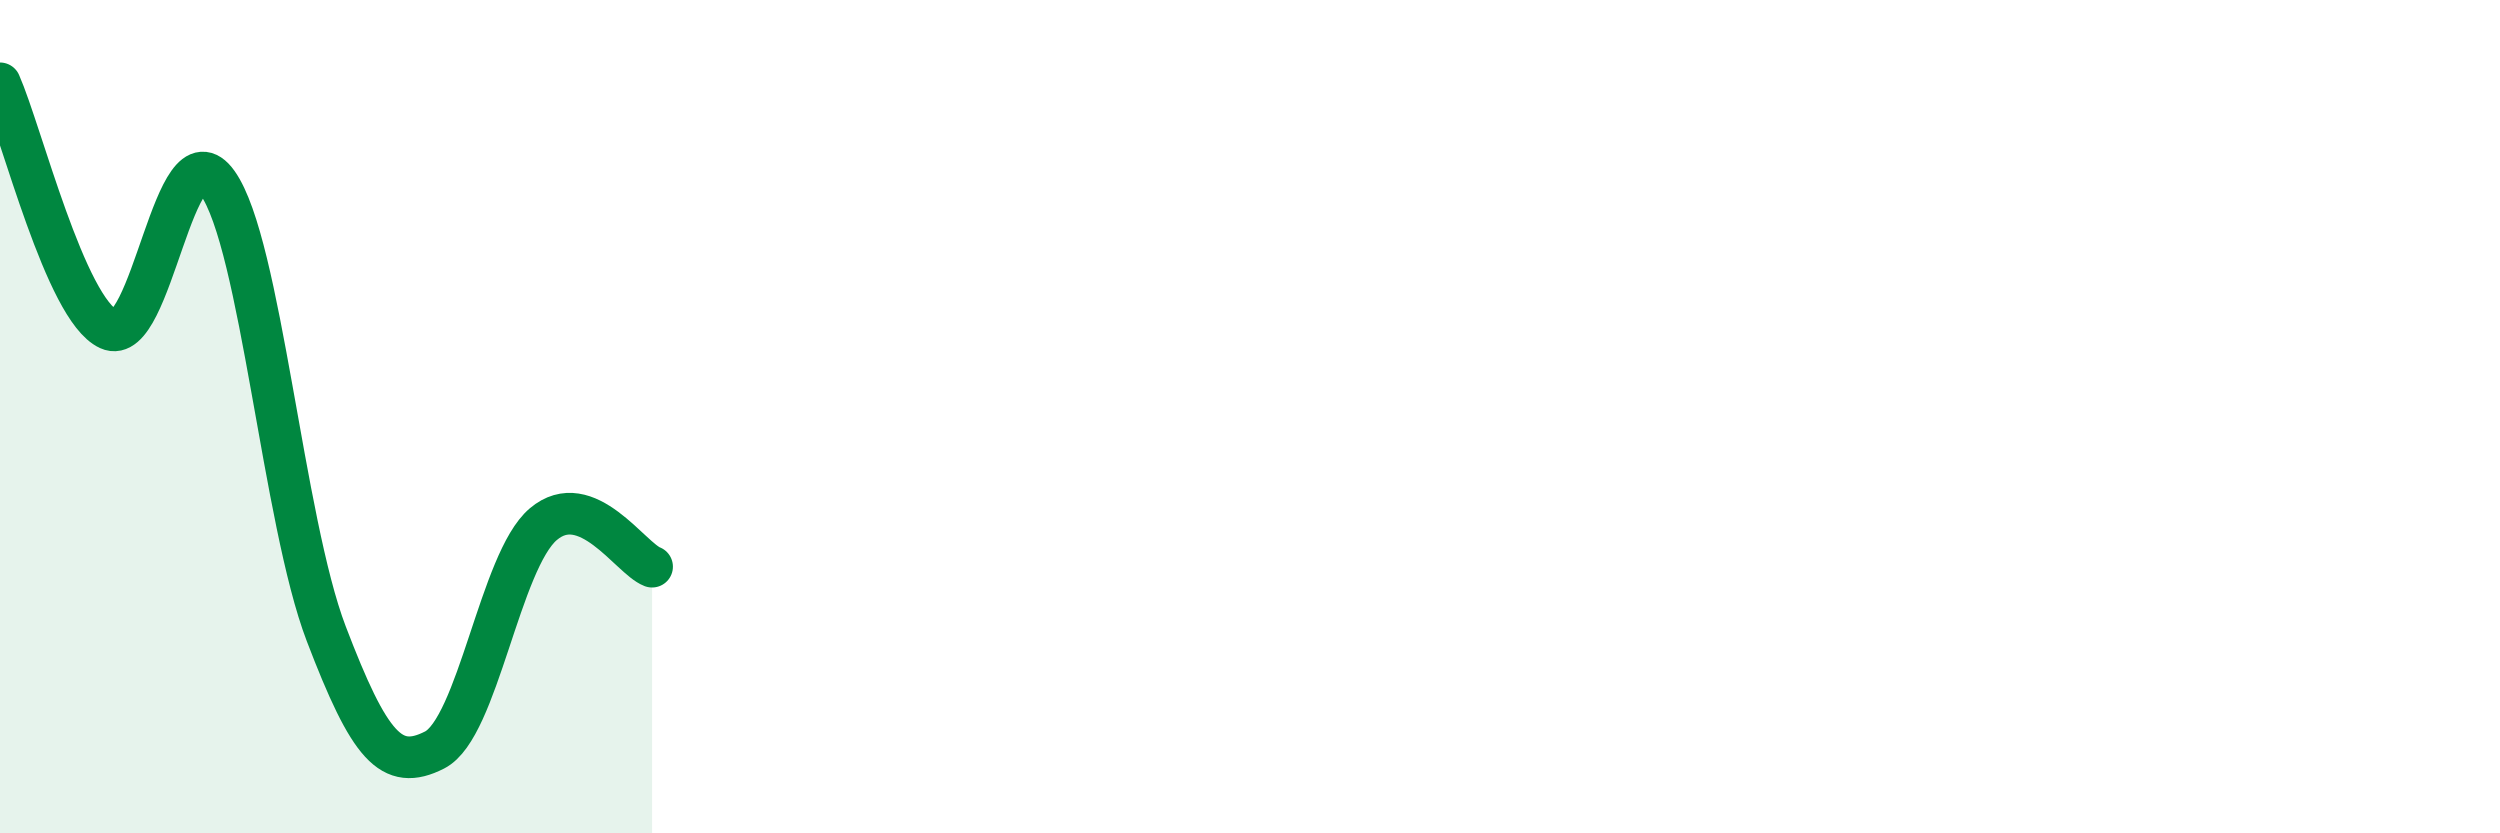
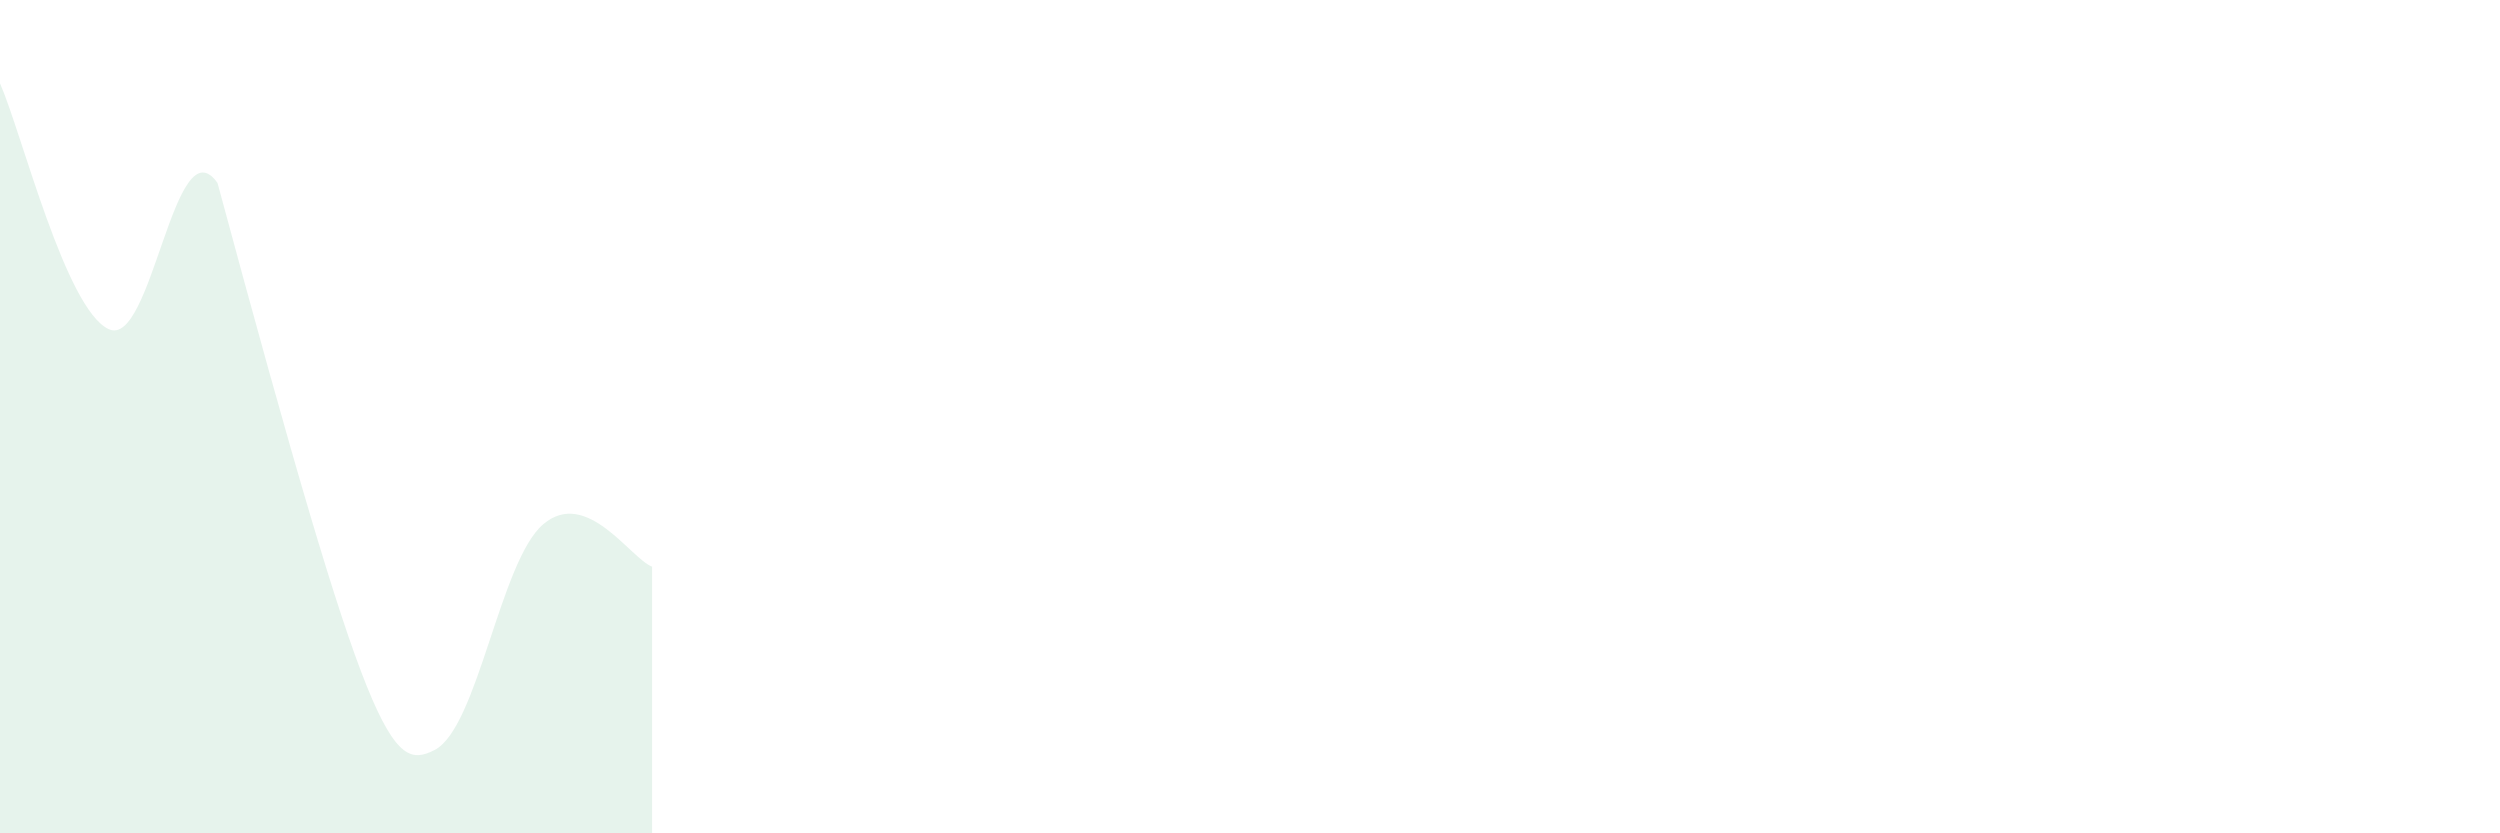
<svg xmlns="http://www.w3.org/2000/svg" width="60" height="20" viewBox="0 0 60 20">
-   <path d="M 0,2 C 0.52,3.18 1.57,7.42 2.61,7.9 C 3.65,8.38 4.18,2.93 5.22,4.39 C 6.26,5.85 6.79,12.49 7.83,15.21 C 8.87,17.93 9.39,18.53 10.43,18 C 11.47,17.47 12,13.46 13.04,12.58 C 14.08,11.7 15.13,13.4 15.65,13.6L15.65 20L0 20Z" fill="#008740" opacity="0.1" stroke-linecap="round" stroke-linejoin="round" />
-   <path d="M 0,2 C 0.52,3.18 1.57,7.42 2.61,7.9 C 3.65,8.38 4.18,2.93 5.22,4.39 C 6.26,5.85 6.79,12.49 7.83,15.21 C 8.87,17.93 9.39,18.53 10.43,18 C 11.47,17.47 12,13.46 13.04,12.58 C 14.08,11.7 15.13,13.4 15.65,13.6" stroke="#008740" stroke-width="1" fill="none" stroke-linecap="round" stroke-linejoin="round" />
+   <path d="M 0,2 C 0.52,3.18 1.57,7.42 2.61,7.9 C 3.65,8.38 4.18,2.93 5.22,4.39 C 8.87,17.93 9.39,18.53 10.43,18 C 11.47,17.47 12,13.46 13.04,12.58 C 14.08,11.7 15.13,13.4 15.65,13.6L15.65 20L0 20Z" fill="#008740" opacity="0.1" stroke-linecap="round" stroke-linejoin="round" />
</svg>